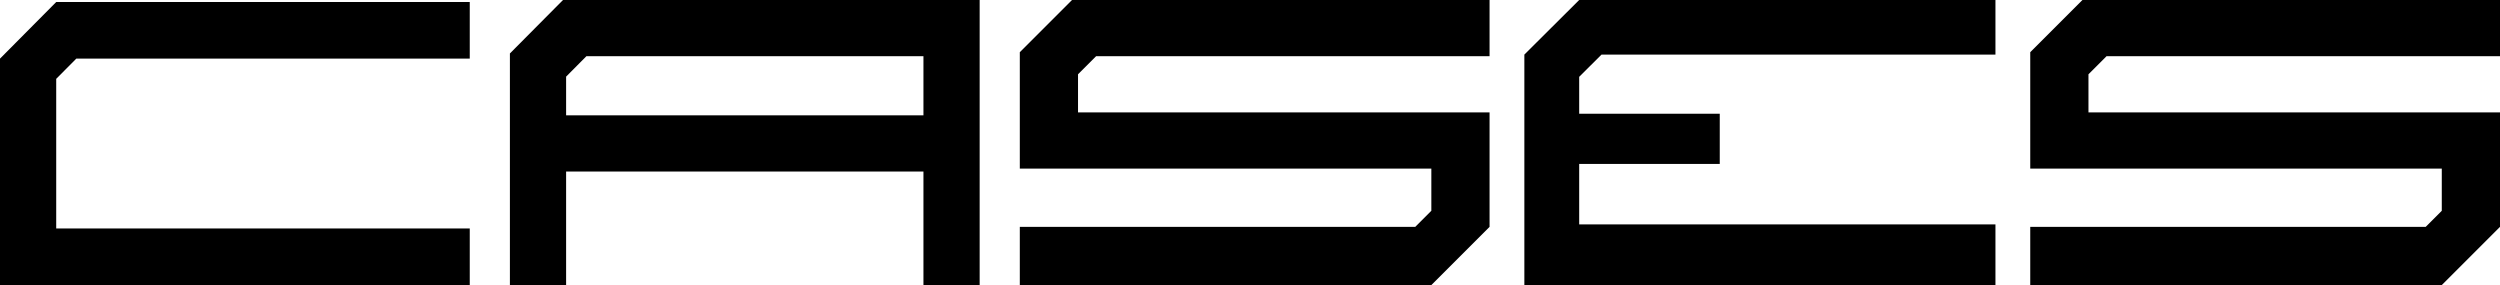
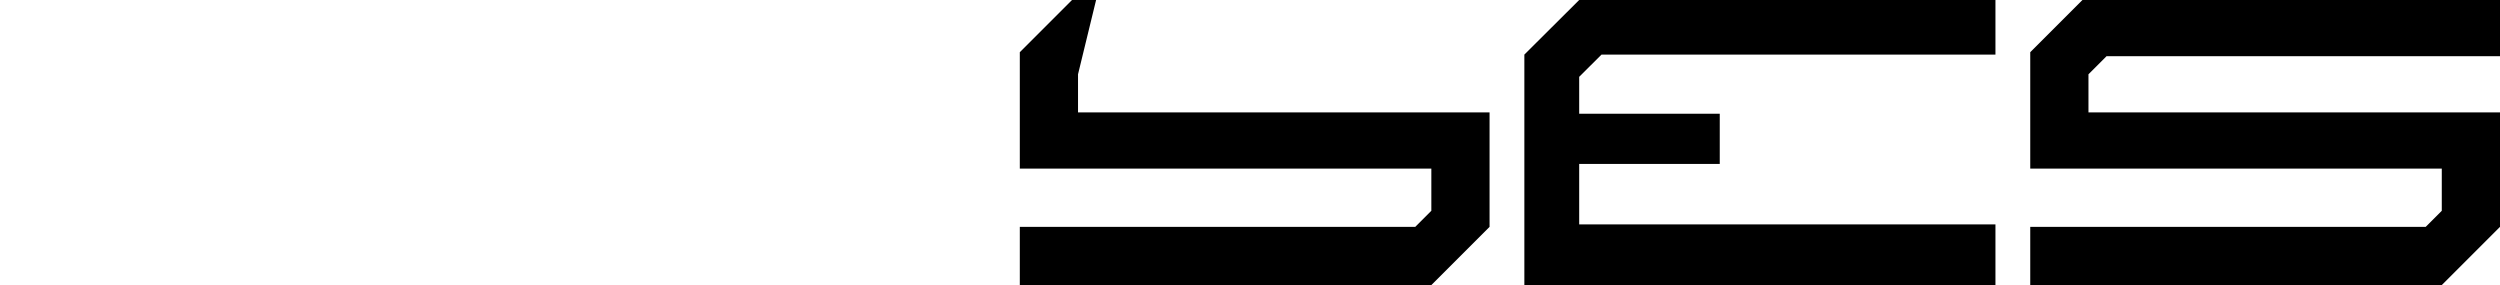
<svg xmlns="http://www.w3.org/2000/svg" width="1868" height="213" viewBox="0 0 1868 213" fill="none">
-   <path d="M402 192V107.173M711 192L711 107.173M711 107.173L711 21H429.422L402 48.602V107.173M711 107.173H402" stroke="black" stroke-width="42" stroke-linecap="square" />
-   <path d="M57 43.809H351V1.511H42L0 43.809V213H351V170.702H42V58.915L57 43.809Z" fill="black" />
-   <path d="M801 0H1113V42H819L805.5 55.5V84H1113V169.5L1069.5 213H762V169.5H1057.5L1069.5 157.5V126H762V39L801 0Z" fill="black" />
+   <path d="M801 0H1113H819L805.5 55.5V84H1113V169.5L1069.5 213H762V169.5H1057.5L1069.5 157.5V126H762V39L801 0Z" fill="black" />
  <path d="M1556 0H1868V42H1574L1560.5 55.5V84H1868V169.5L1824.5 213H1517V169.5H1812.5L1824.5 157.5V126H1517V39L1556 0Z" fill="black" />
  <path d="M1179.97 0H1491V40.787H1196.66L1179.97 57.404V84.973L1285 84.973V122.5L1179.97 122.5V167.681H1491V213H1139V40.787L1179.97 0Z" fill="black" />
</svg>